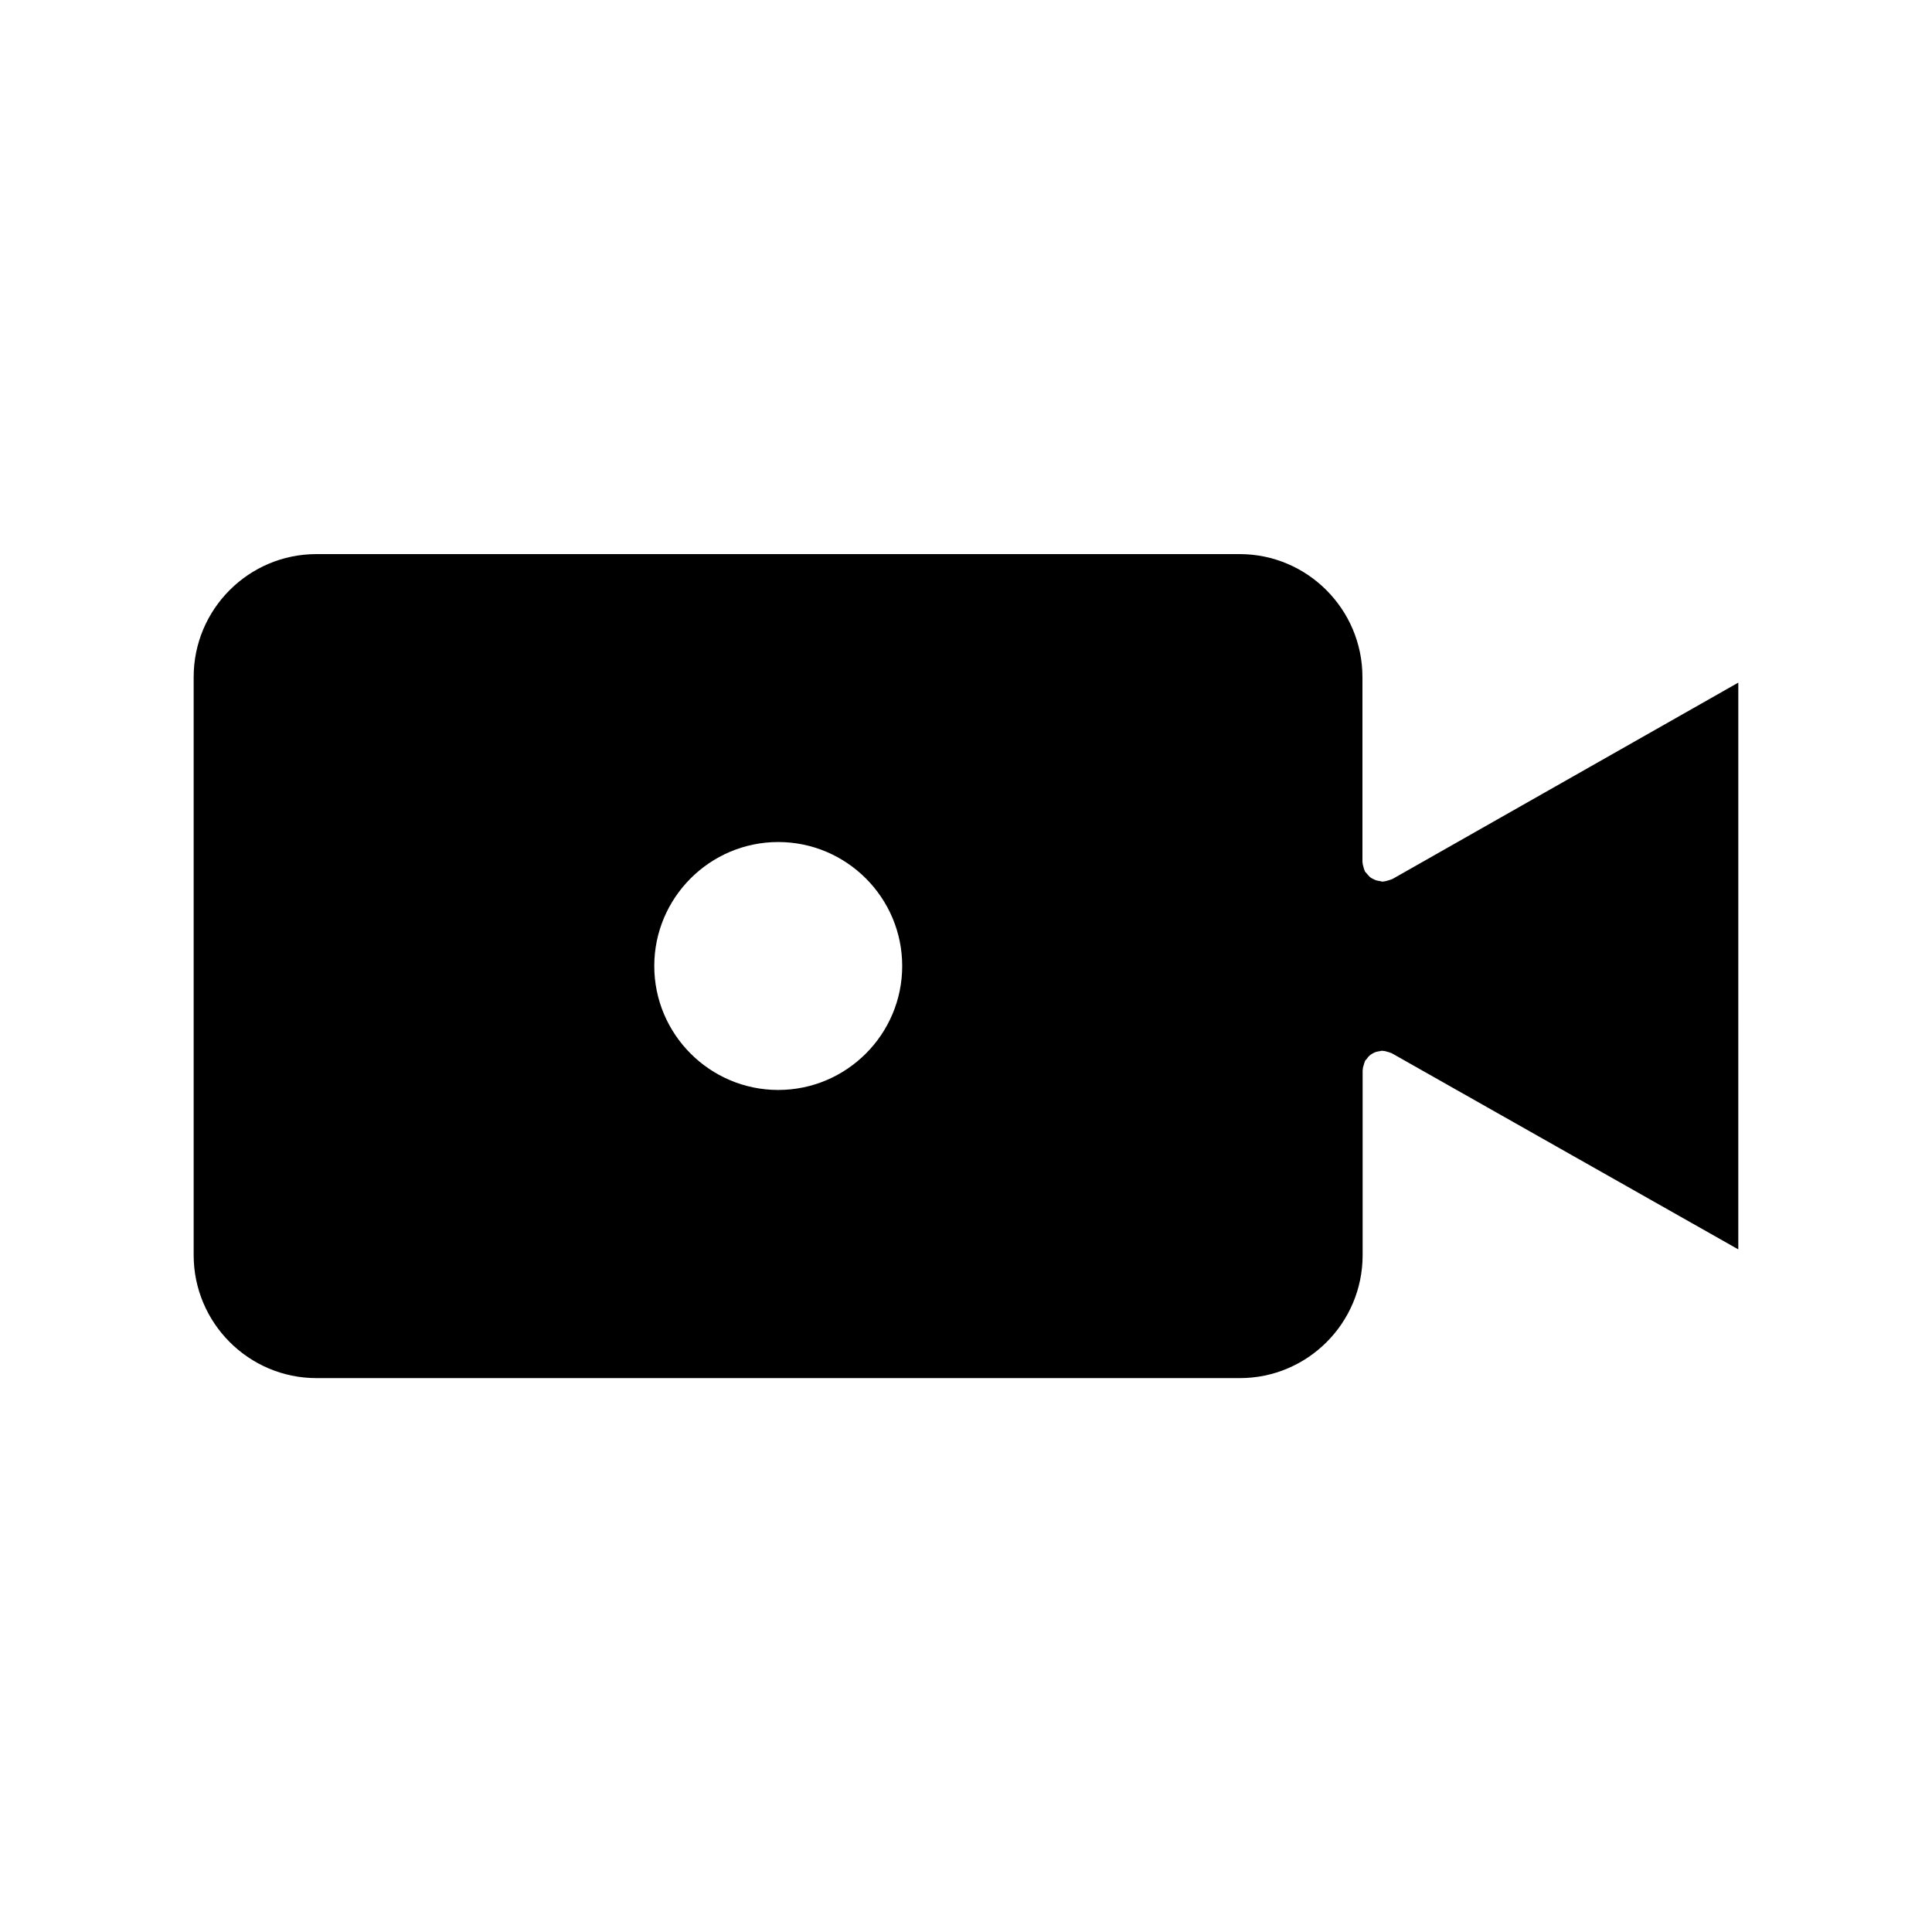
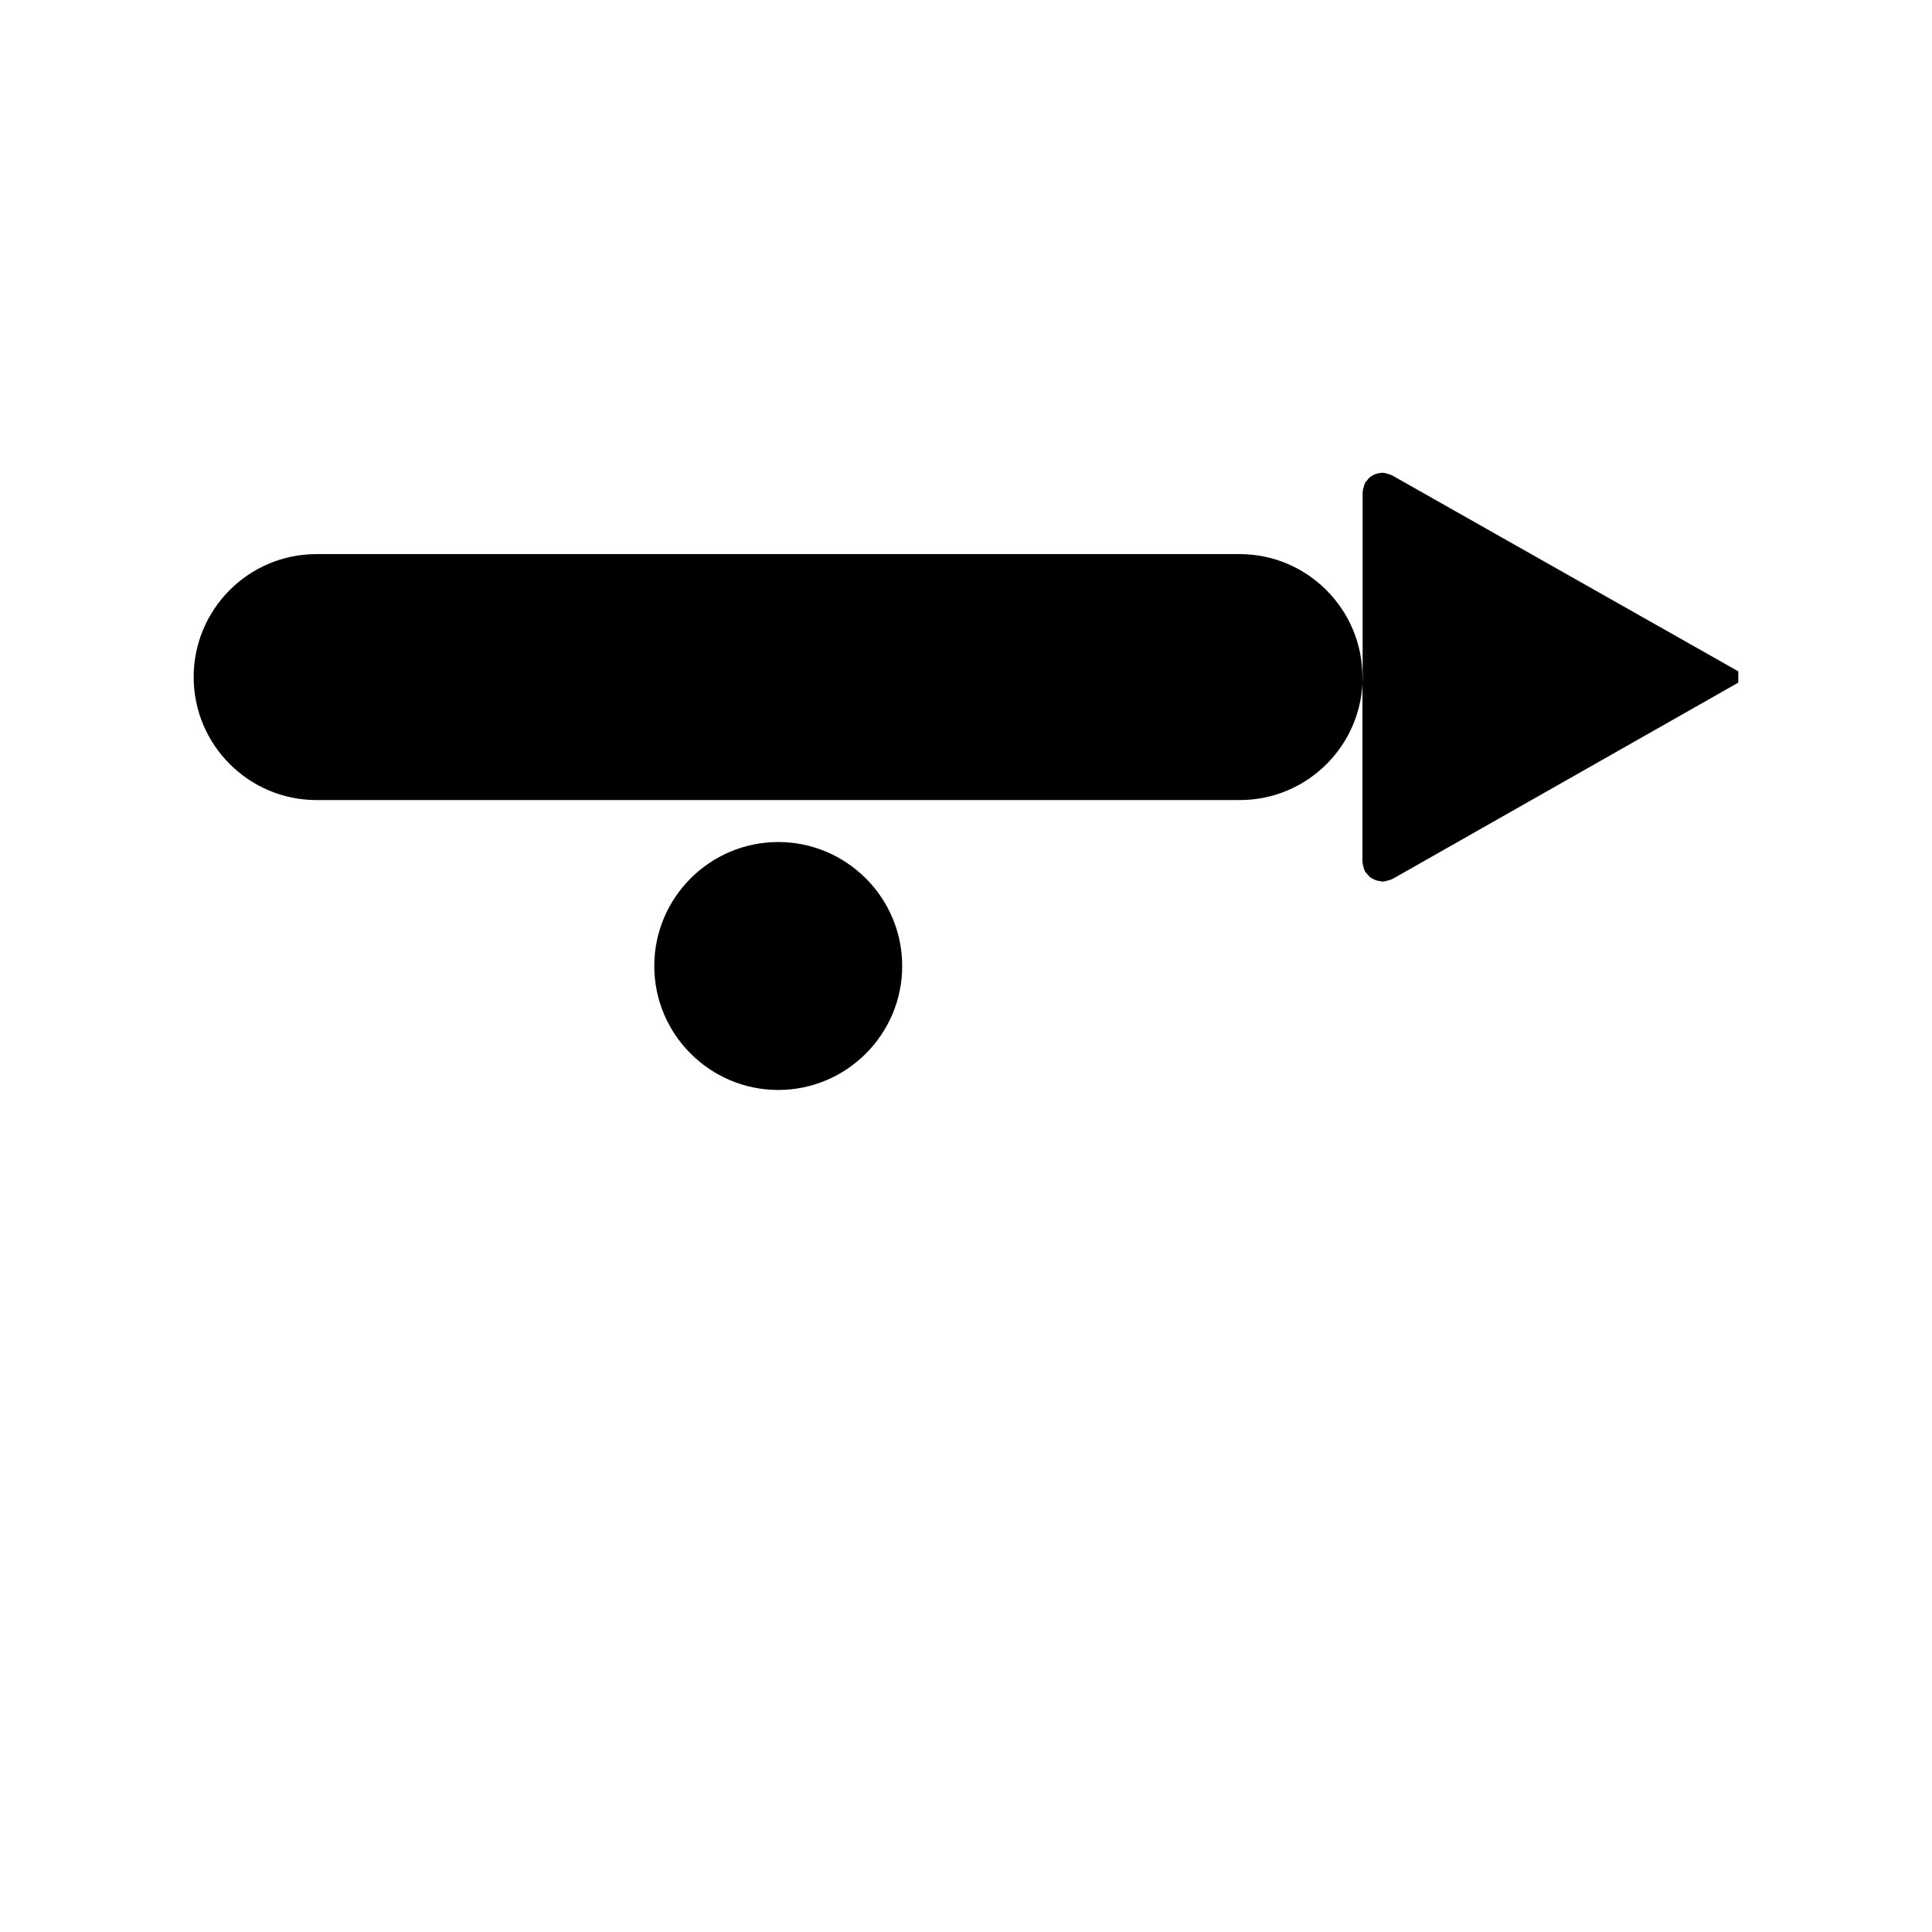
<svg xmlns="http://www.w3.org/2000/svg" fill="#000000" width="800px" height="800px" version="1.1" viewBox="144 144 512 512">
-   <path d="m604.67 324.9-91.684 52.059c-0.105 0.051-0.211 0.051-0.316 0.105-0.316 0.156-0.629 0.211-0.996 0.316-0.367 0.105-0.684 0.211-0.996 0.211-0.105 0-0.211 0.051-0.316 0.051-0.211 0-0.418-0.105-0.684-0.156-0.367-0.051-0.734-0.105-1.051-0.211-0.316-0.105-0.578-0.262-0.891-0.418-0.316-0.156-0.578-0.316-0.84-0.578-0.262-0.262-0.473-0.523-0.734-0.84-0.156-0.156-0.316-0.316-0.418-0.473-0.051-0.105-0.051-0.211-0.105-0.262-0.156-0.316-0.262-0.684-0.316-0.996-0.105-0.367-0.211-0.684-0.211-0.996 0-0.105-0.051-0.211-0.051-0.316v-48.965c0-17.949-14.59-32.59-32.539-32.59h-244.66c-17.949 0-32.539 14.59-32.539 32.59v153.19c0 17.949 14.59 32.59 32.539 32.59h244.71c17.949 0 32.539-14.59 32.539-32.59v-48.965c0-0.105 0.051-0.211 0.051-0.316 0-0.367 0.105-0.684 0.211-0.996 0.105-0.367 0.156-0.684 0.316-0.996 0.051-0.105 0.051-0.211 0.105-0.262 0.105-0.211 0.316-0.316 0.418-0.473 0.211-0.316 0.418-0.578 0.684-0.84 0.262-0.211 0.523-0.418 0.84-0.578 0.262-0.156 0.578-0.316 0.891-0.418 0.367-0.105 0.684-0.156 1.051-0.211 0.211-0.051 0.418-0.105 0.629-0.105 0.105 0 0.211 0.051 0.316 0.051 0.367 0 0.684 0.105 0.996 0.211 0.367 0.105 0.684 0.156 0.996 0.316 0.105 0.051 0.211 0.051 0.262 0.105l91.789 51.953zm-254.43 107.95c-18.105 0-32.852-14.746-32.852-32.852s14.746-32.852 32.852-32.852c18.105 0 32.852 14.746 32.852 32.852 0.004 18.105-14.746 32.852-32.852 32.852z" />
+   <path d="m604.67 324.9-91.684 52.059c-0.105 0.051-0.211 0.051-0.316 0.105-0.316 0.156-0.629 0.211-0.996 0.316-0.367 0.105-0.684 0.211-0.996 0.211-0.105 0-0.211 0.051-0.316 0.051-0.211 0-0.418-0.105-0.684-0.156-0.367-0.051-0.734-0.105-1.051-0.211-0.316-0.105-0.578-0.262-0.891-0.418-0.316-0.156-0.578-0.316-0.84-0.578-0.262-0.262-0.473-0.523-0.734-0.84-0.156-0.156-0.316-0.316-0.418-0.473-0.051-0.105-0.051-0.211-0.105-0.262-0.156-0.316-0.262-0.684-0.316-0.996-0.105-0.367-0.211-0.684-0.211-0.996 0-0.105-0.051-0.211-0.051-0.316v-48.965c0-17.949-14.59-32.59-32.539-32.59h-244.66c-17.949 0-32.539 14.59-32.539 32.59c0 17.949 14.59 32.59 32.539 32.59h244.71c17.949 0 32.539-14.59 32.539-32.59v-48.965c0-0.105 0.051-0.211 0.051-0.316 0-0.367 0.105-0.684 0.211-0.996 0.105-0.367 0.156-0.684 0.316-0.996 0.051-0.105 0.051-0.211 0.105-0.262 0.105-0.211 0.316-0.316 0.418-0.473 0.211-0.316 0.418-0.578 0.684-0.84 0.262-0.211 0.523-0.418 0.84-0.578 0.262-0.156 0.578-0.316 0.891-0.418 0.367-0.105 0.684-0.156 1.051-0.211 0.211-0.051 0.418-0.105 0.629-0.105 0.105 0 0.211 0.051 0.316 0.051 0.367 0 0.684 0.105 0.996 0.211 0.367 0.105 0.684 0.156 0.996 0.316 0.105 0.051 0.211 0.051 0.262 0.105l91.789 51.953zm-254.43 107.95c-18.105 0-32.852-14.746-32.852-32.852s14.746-32.852 32.852-32.852c18.105 0 32.852 14.746 32.852 32.852 0.004 18.105-14.746 32.852-32.852 32.852z" />
</svg>